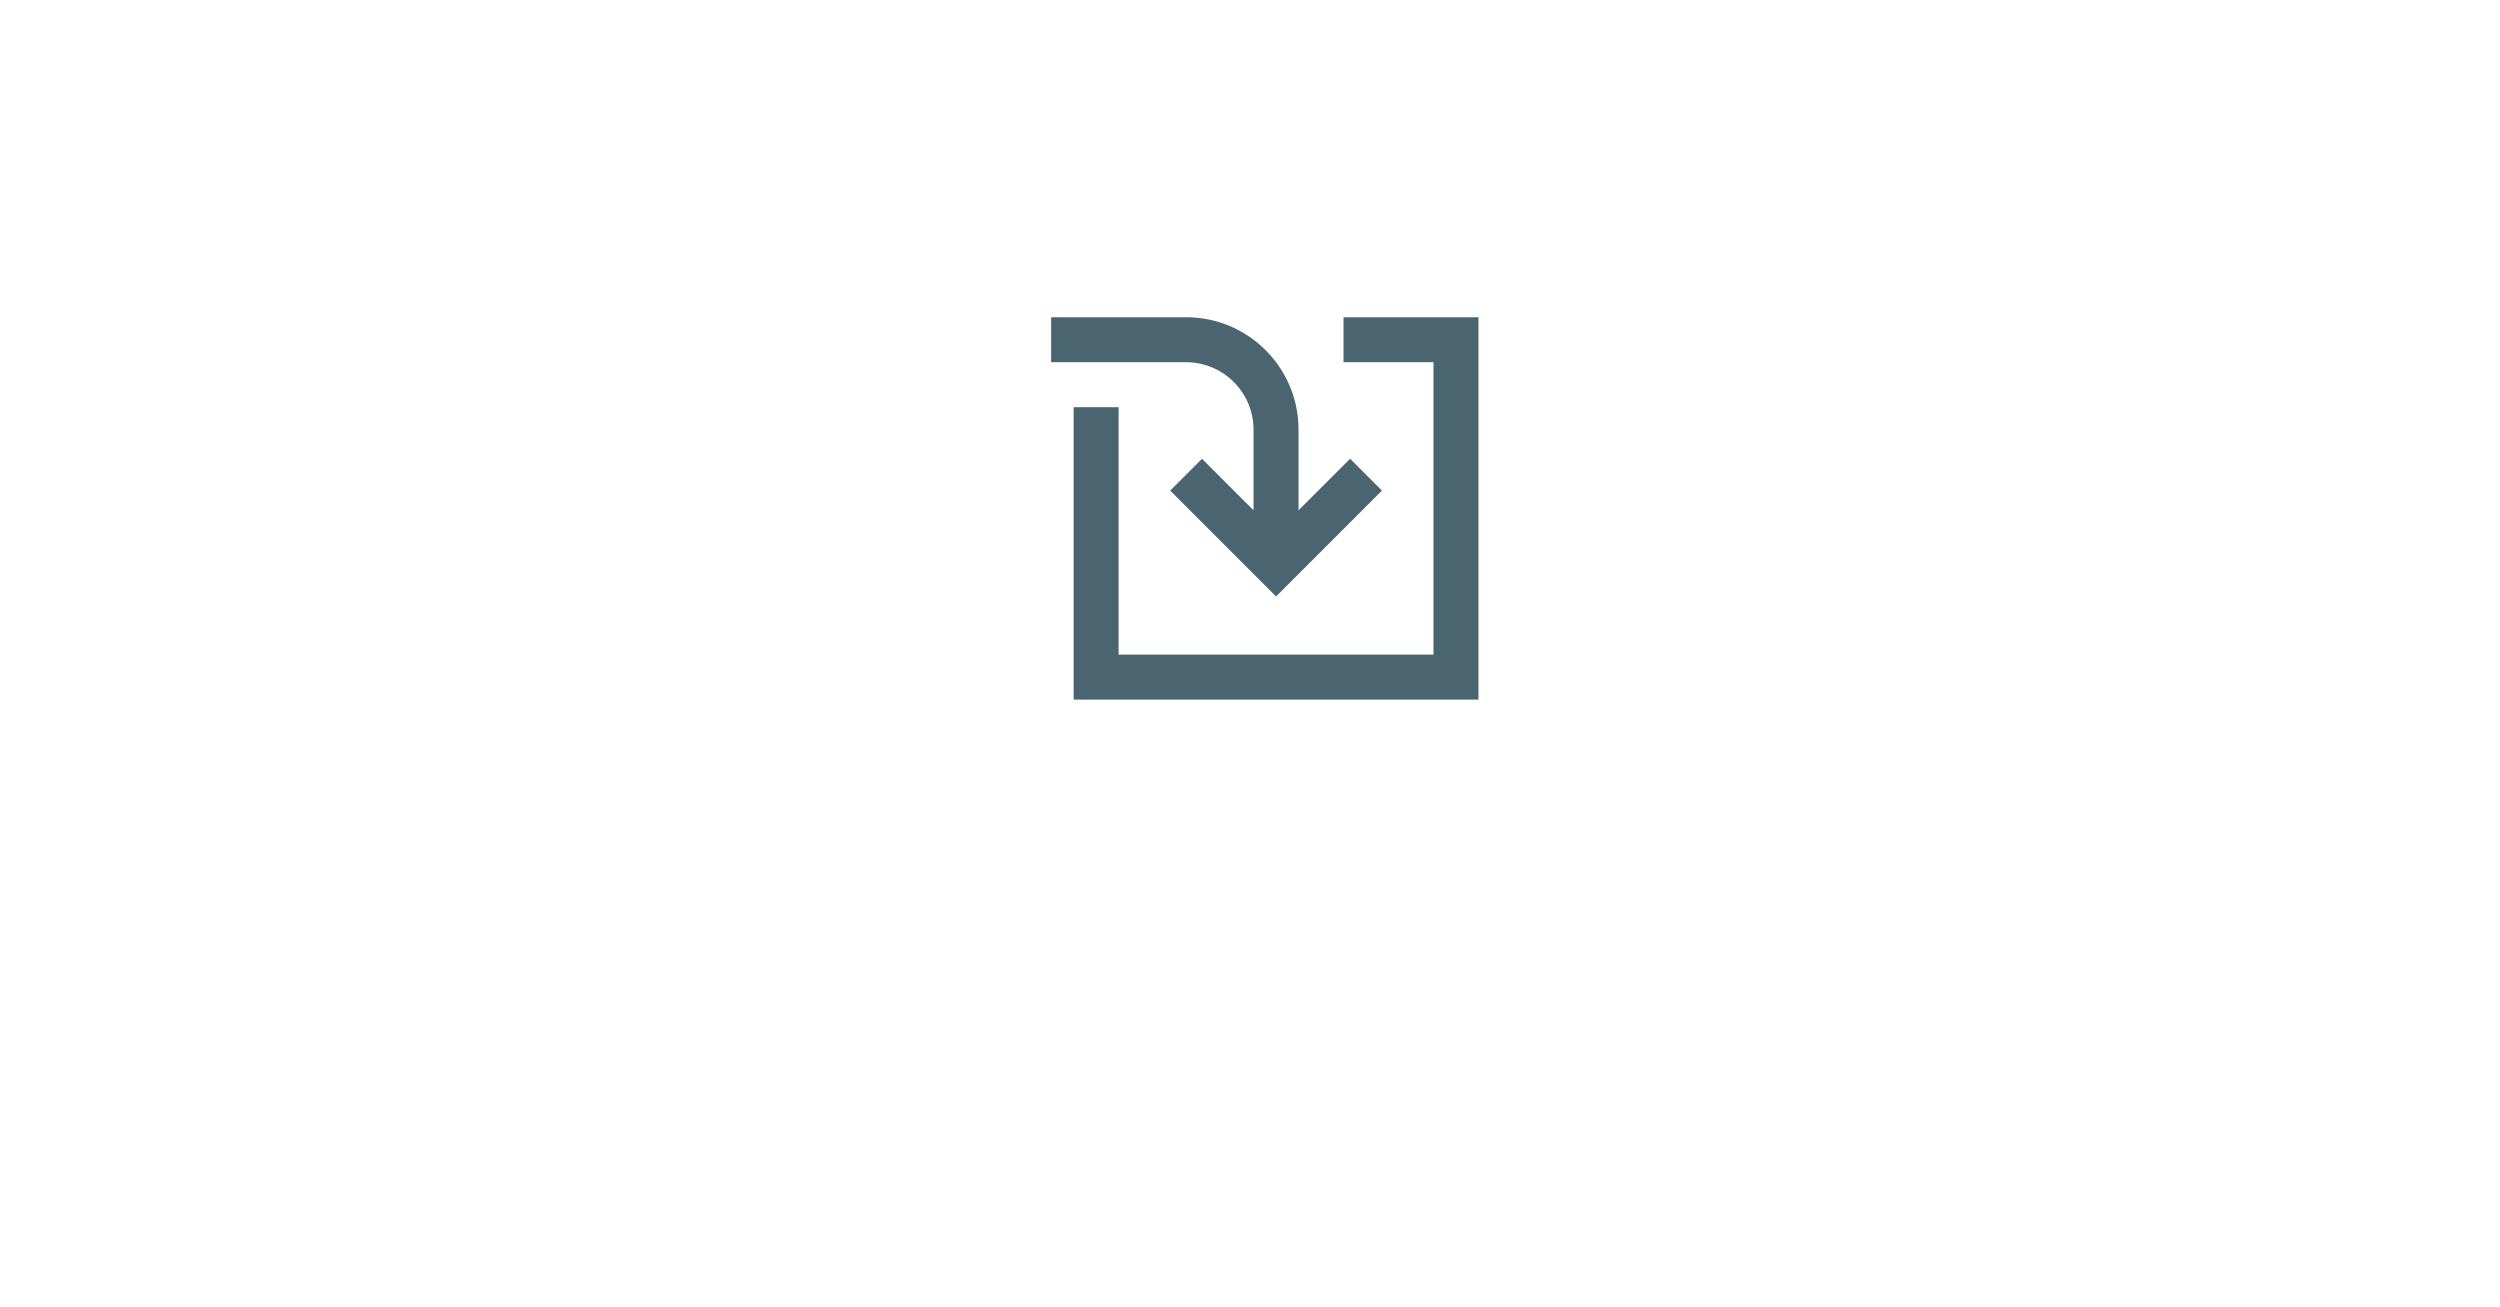
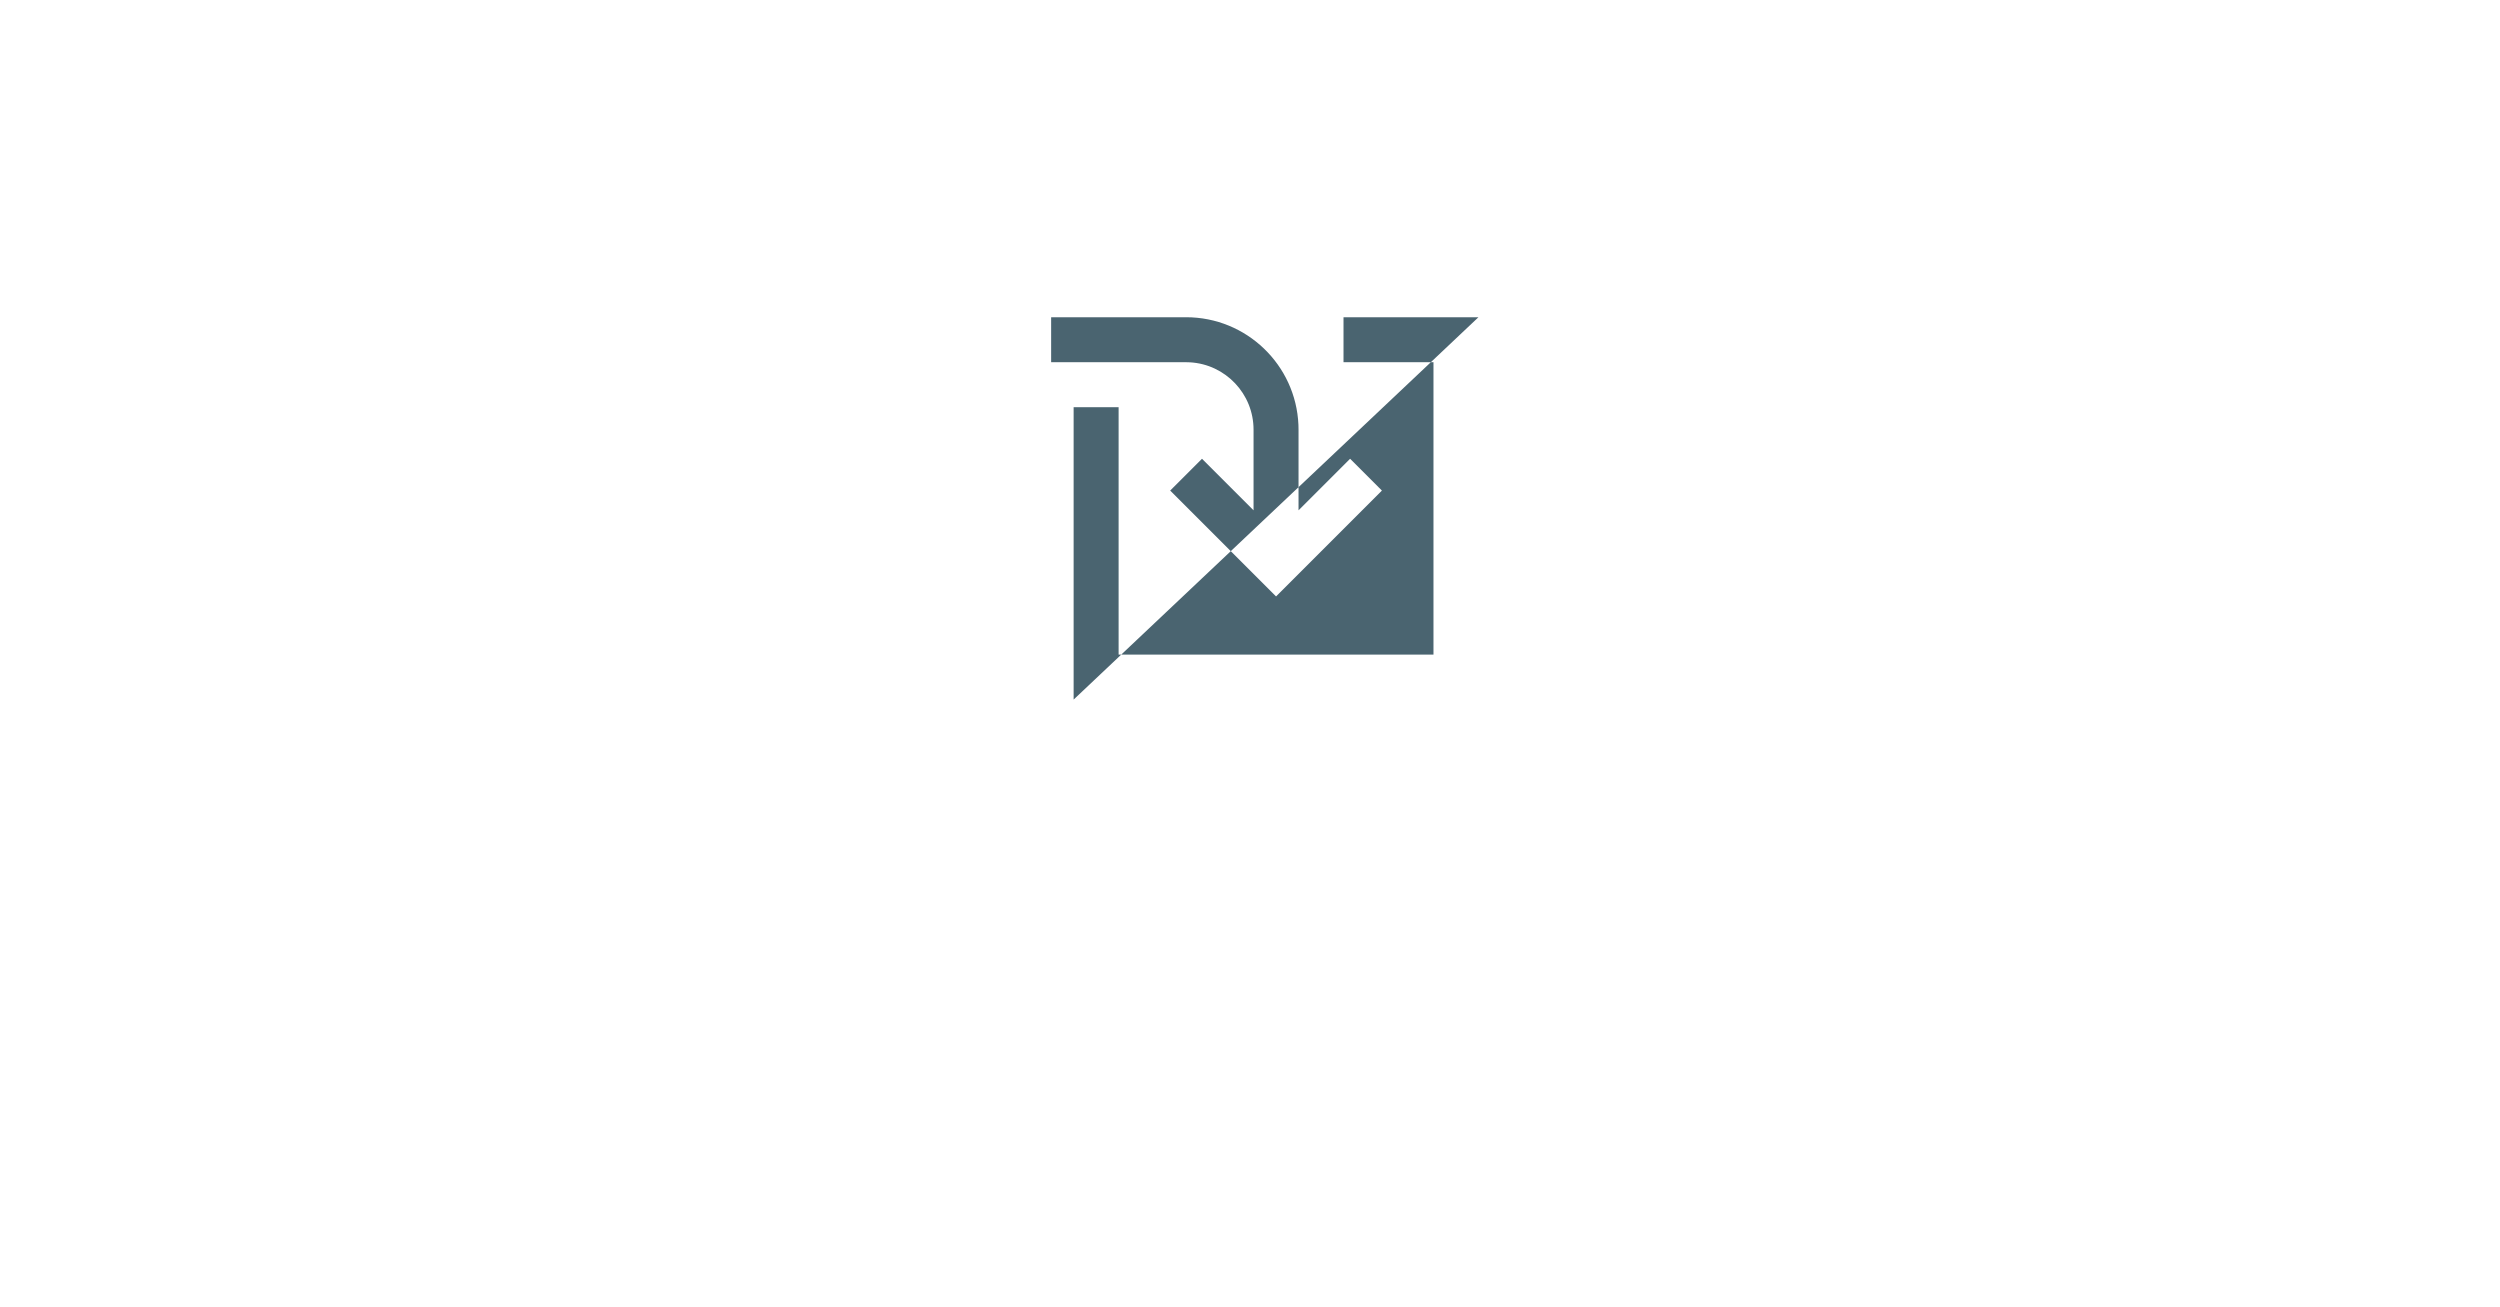
<svg xmlns="http://www.w3.org/2000/svg" width="100%" height="100%" viewBox="0 0 528 276" version="1.1" xml:space="preserve" style="fill-rule:evenodd;clip-rule:evenodd;stroke-linejoin:round;stroke-miterlimit:2;">
-   <path d="M312.25,67L312.25,147.75L226.75,147.75L226.75,86L236.25,86L236.25,138.25L302.75,138.25L302.75,76.5L283.75,76.5L283.75,67L312.25,67ZM250.5,67C263.272,67 273.689,77.081 274.228,89.72L274.25,90.75L274.25,107.78L285.141,96.891L291.859,103.609L269.5,125.968L247.141,103.609L253.859,96.891L264.75,107.78L264.75,90.75C264.75,83.161 258.818,76.958 251.337,76.524L250.5,76.5L222,76.5L222,67L250.5,67Z" style="fill:rgb(74,100,112);" />
+   <path d="M312.25,67L226.75,147.75L226.75,86L236.25,86L236.25,138.25L302.75,138.25L302.75,76.5L283.75,76.5L283.75,67L312.25,67ZM250.5,67C263.272,67 273.689,77.081 274.228,89.72L274.25,90.75L274.25,107.78L285.141,96.891L291.859,103.609L269.5,125.968L247.141,103.609L253.859,96.891L264.75,107.78L264.75,90.75C264.75,83.161 258.818,76.958 251.337,76.524L250.5,76.5L222,76.5L222,67L250.5,67Z" style="fill:rgb(74,100,112);" />
</svg>